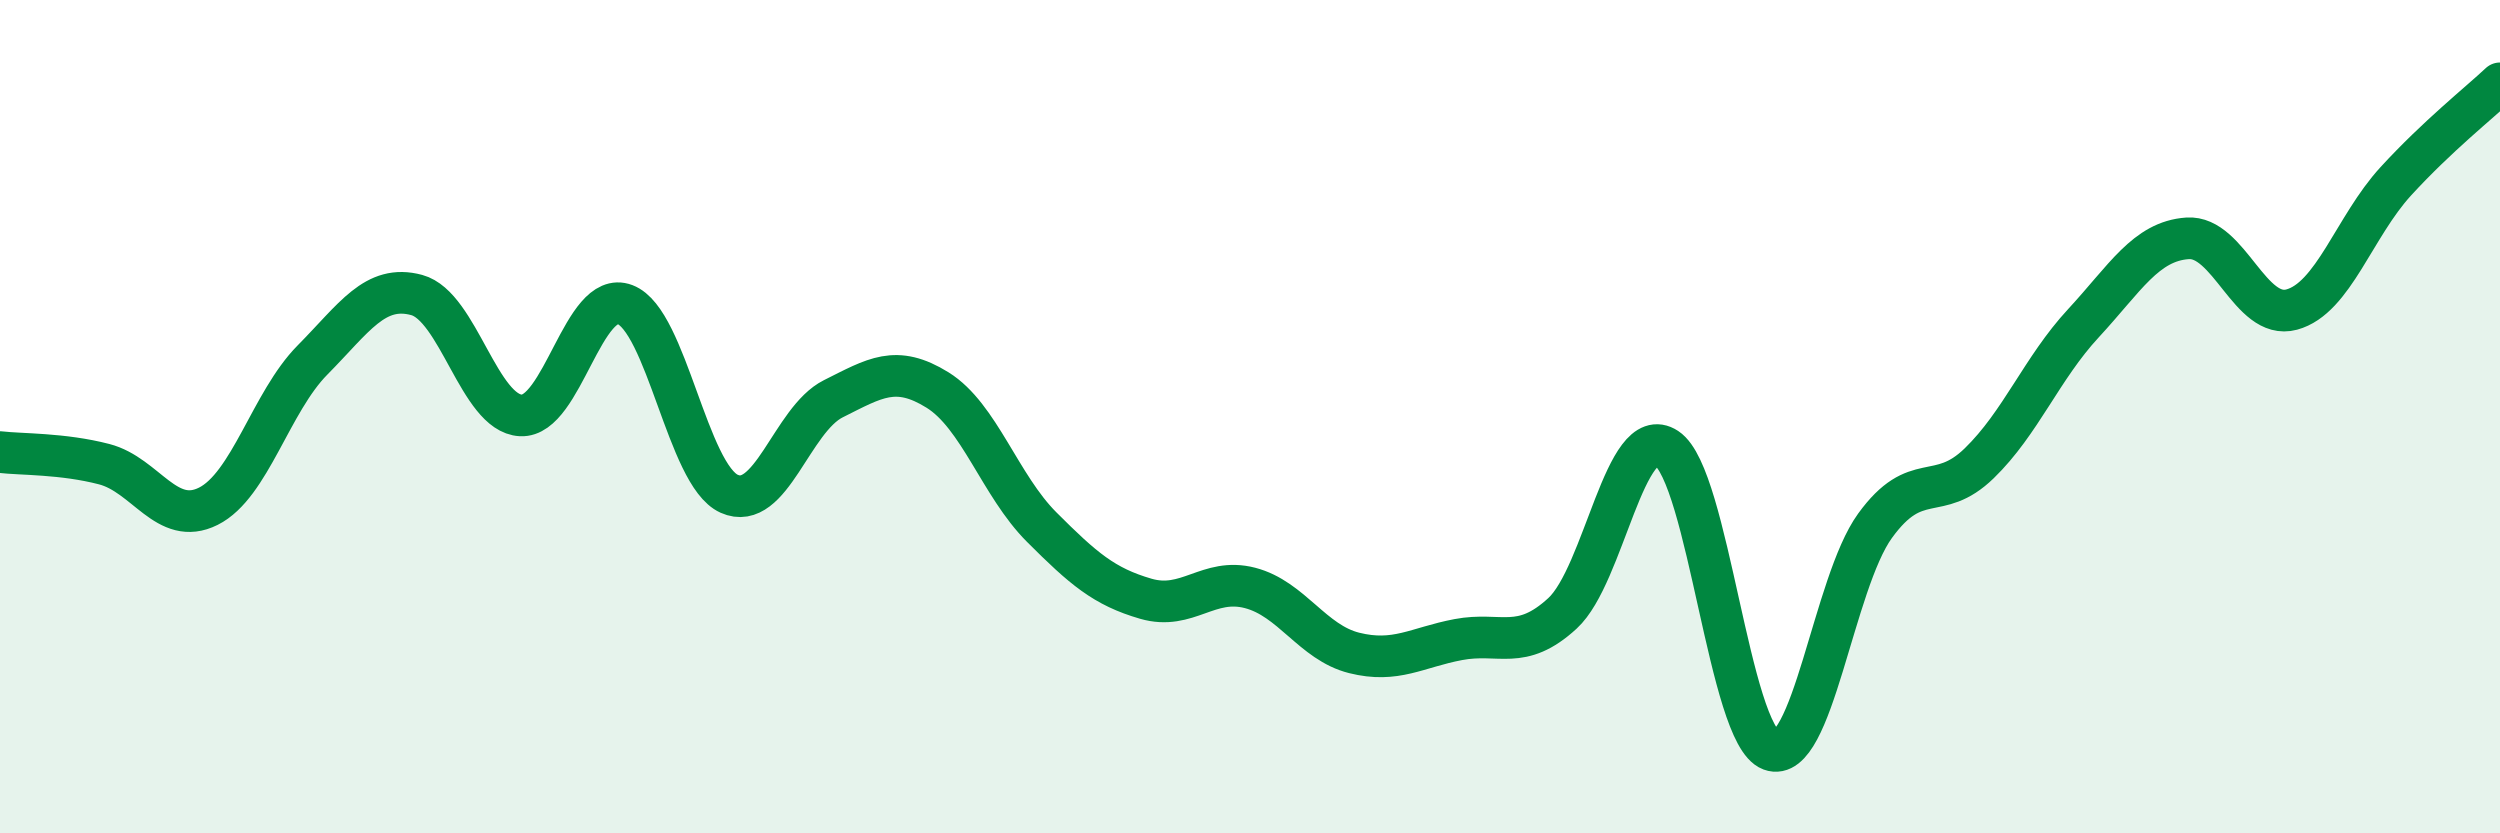
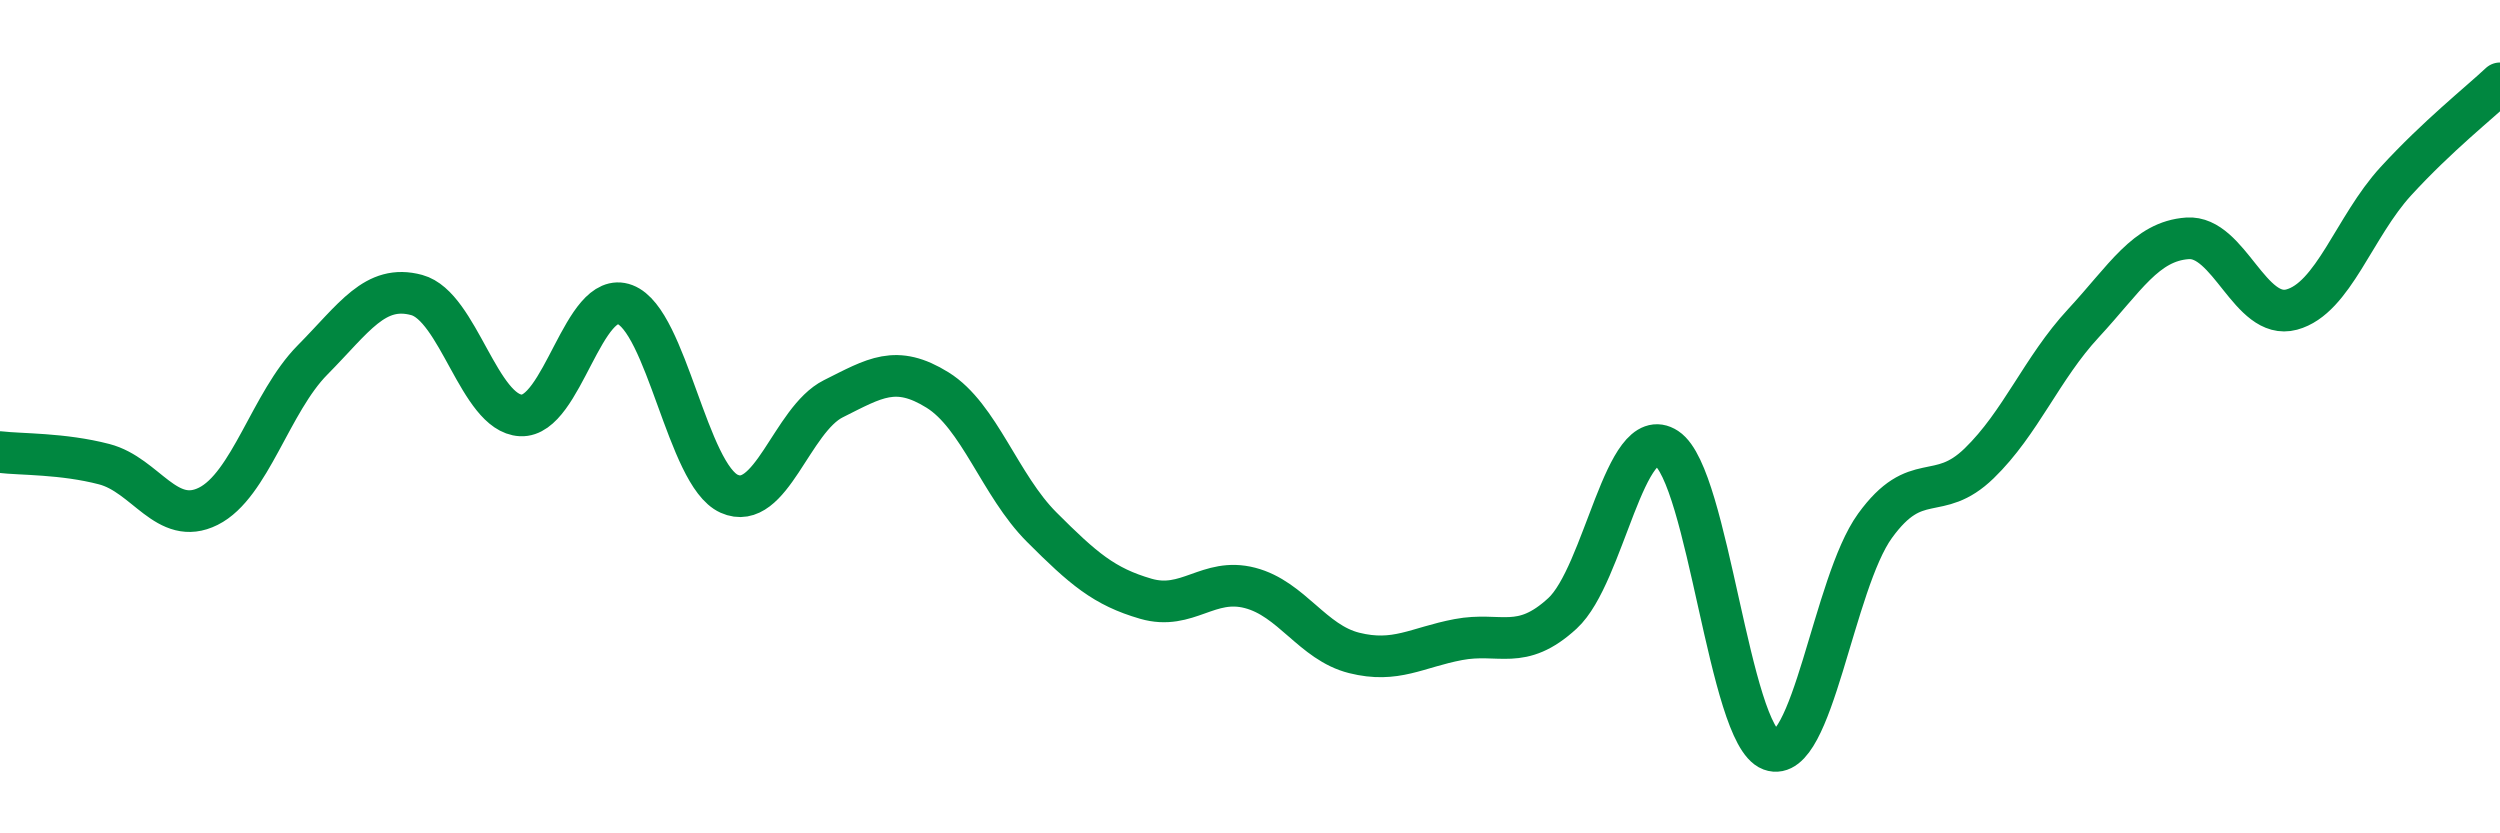
<svg xmlns="http://www.w3.org/2000/svg" width="60" height="20" viewBox="0 0 60 20">
-   <path d="M 0,10.85 C 0.5,10.91 1.5,10.88 2.5,11.14 C 3.5,11.4 4,12.65 5,12.15 C 6,11.65 6.5,9.65 7.5,8.64 C 8.5,7.63 9,6.81 10,7.08 C 11,7.35 11.5,9.92 12.5,9.97 C 13.5,10.02 14,6.93 15,7.31 C 16,7.69 16.5,11.4 17.5,11.85 C 18.5,12.3 19,10.07 20,9.57 C 21,9.07 21.5,8.74 22.5,9.36 C 23.5,9.98 24,11.65 25,12.65 C 26,13.65 26.5,14.08 27.5,14.37 C 28.5,14.66 29,13.85 30,14.11 C 31,14.37 31.5,15.42 32.5,15.67 C 33.5,15.92 34,15.54 35,15.35 C 36,15.16 36.5,15.64 37.5,14.72 C 38.5,13.8 39,10.1 40,10.76 C 41,11.42 41.5,17.63 42.5,18 C 43.5,18.37 44,14 45,12.62 C 46,11.24 46.5,12.09 47.5,11.12 C 48.5,10.15 49,8.84 50,7.76 C 51,6.68 51.5,5.79 52.5,5.72 C 53.5,5.65 54,7.7 55,7.43 C 56,7.16 56.5,5.44 57.5,4.35 C 58.5,3.26 59.5,2.47 60,2L60 20L0 20Z" fill="#008740" opacity="0.1" stroke-linecap="round" stroke-linejoin="round" />
  <path d="M 0,10.85 C 0.5,10.91 1.5,10.88 2.5,11.14 C 3.5,11.4 4,12.65 5,12.15 C 6,11.65 6.5,9.65 7.5,8.64 C 8.5,7.63 9,6.81 10,7.08 C 11,7.35 11.5,9.92 12.5,9.97 C 13.5,10.02 14,6.93 15,7.31 C 16,7.69 16.5,11.4 17.5,11.85 C 18.5,12.3 19,10.07 20,9.57 C 21,9.07 21.5,8.74 22.5,9.36 C 23.5,9.98 24,11.65 25,12.65 C 26,13.65 26.5,14.08 27.5,14.37 C 28.5,14.66 29,13.85 30,14.11 C 31,14.37 31.5,15.42 32.5,15.67 C 33.5,15.92 34,15.54 35,15.35 C 36,15.16 36.5,15.64 37.5,14.72 C 38.5,13.8 39,10.1 40,10.76 C 41,11.42 41.5,17.63 42.5,18 C 43.5,18.37 44,14 45,12.62 C 46,11.24 46.5,12.09 47.5,11.12 C 48.5,10.15 49,8.84 50,7.76 C 51,6.68 51.5,5.79 52.5,5.72 C 53.5,5.65 54,7.7 55,7.43 C 56,7.16 56.5,5.44 57.5,4.35 C 58.5,3.26 59.5,2.47 60,2" stroke="#008740" stroke-width="1" fill="none" stroke-linecap="round" stroke-linejoin="round" />
</svg>